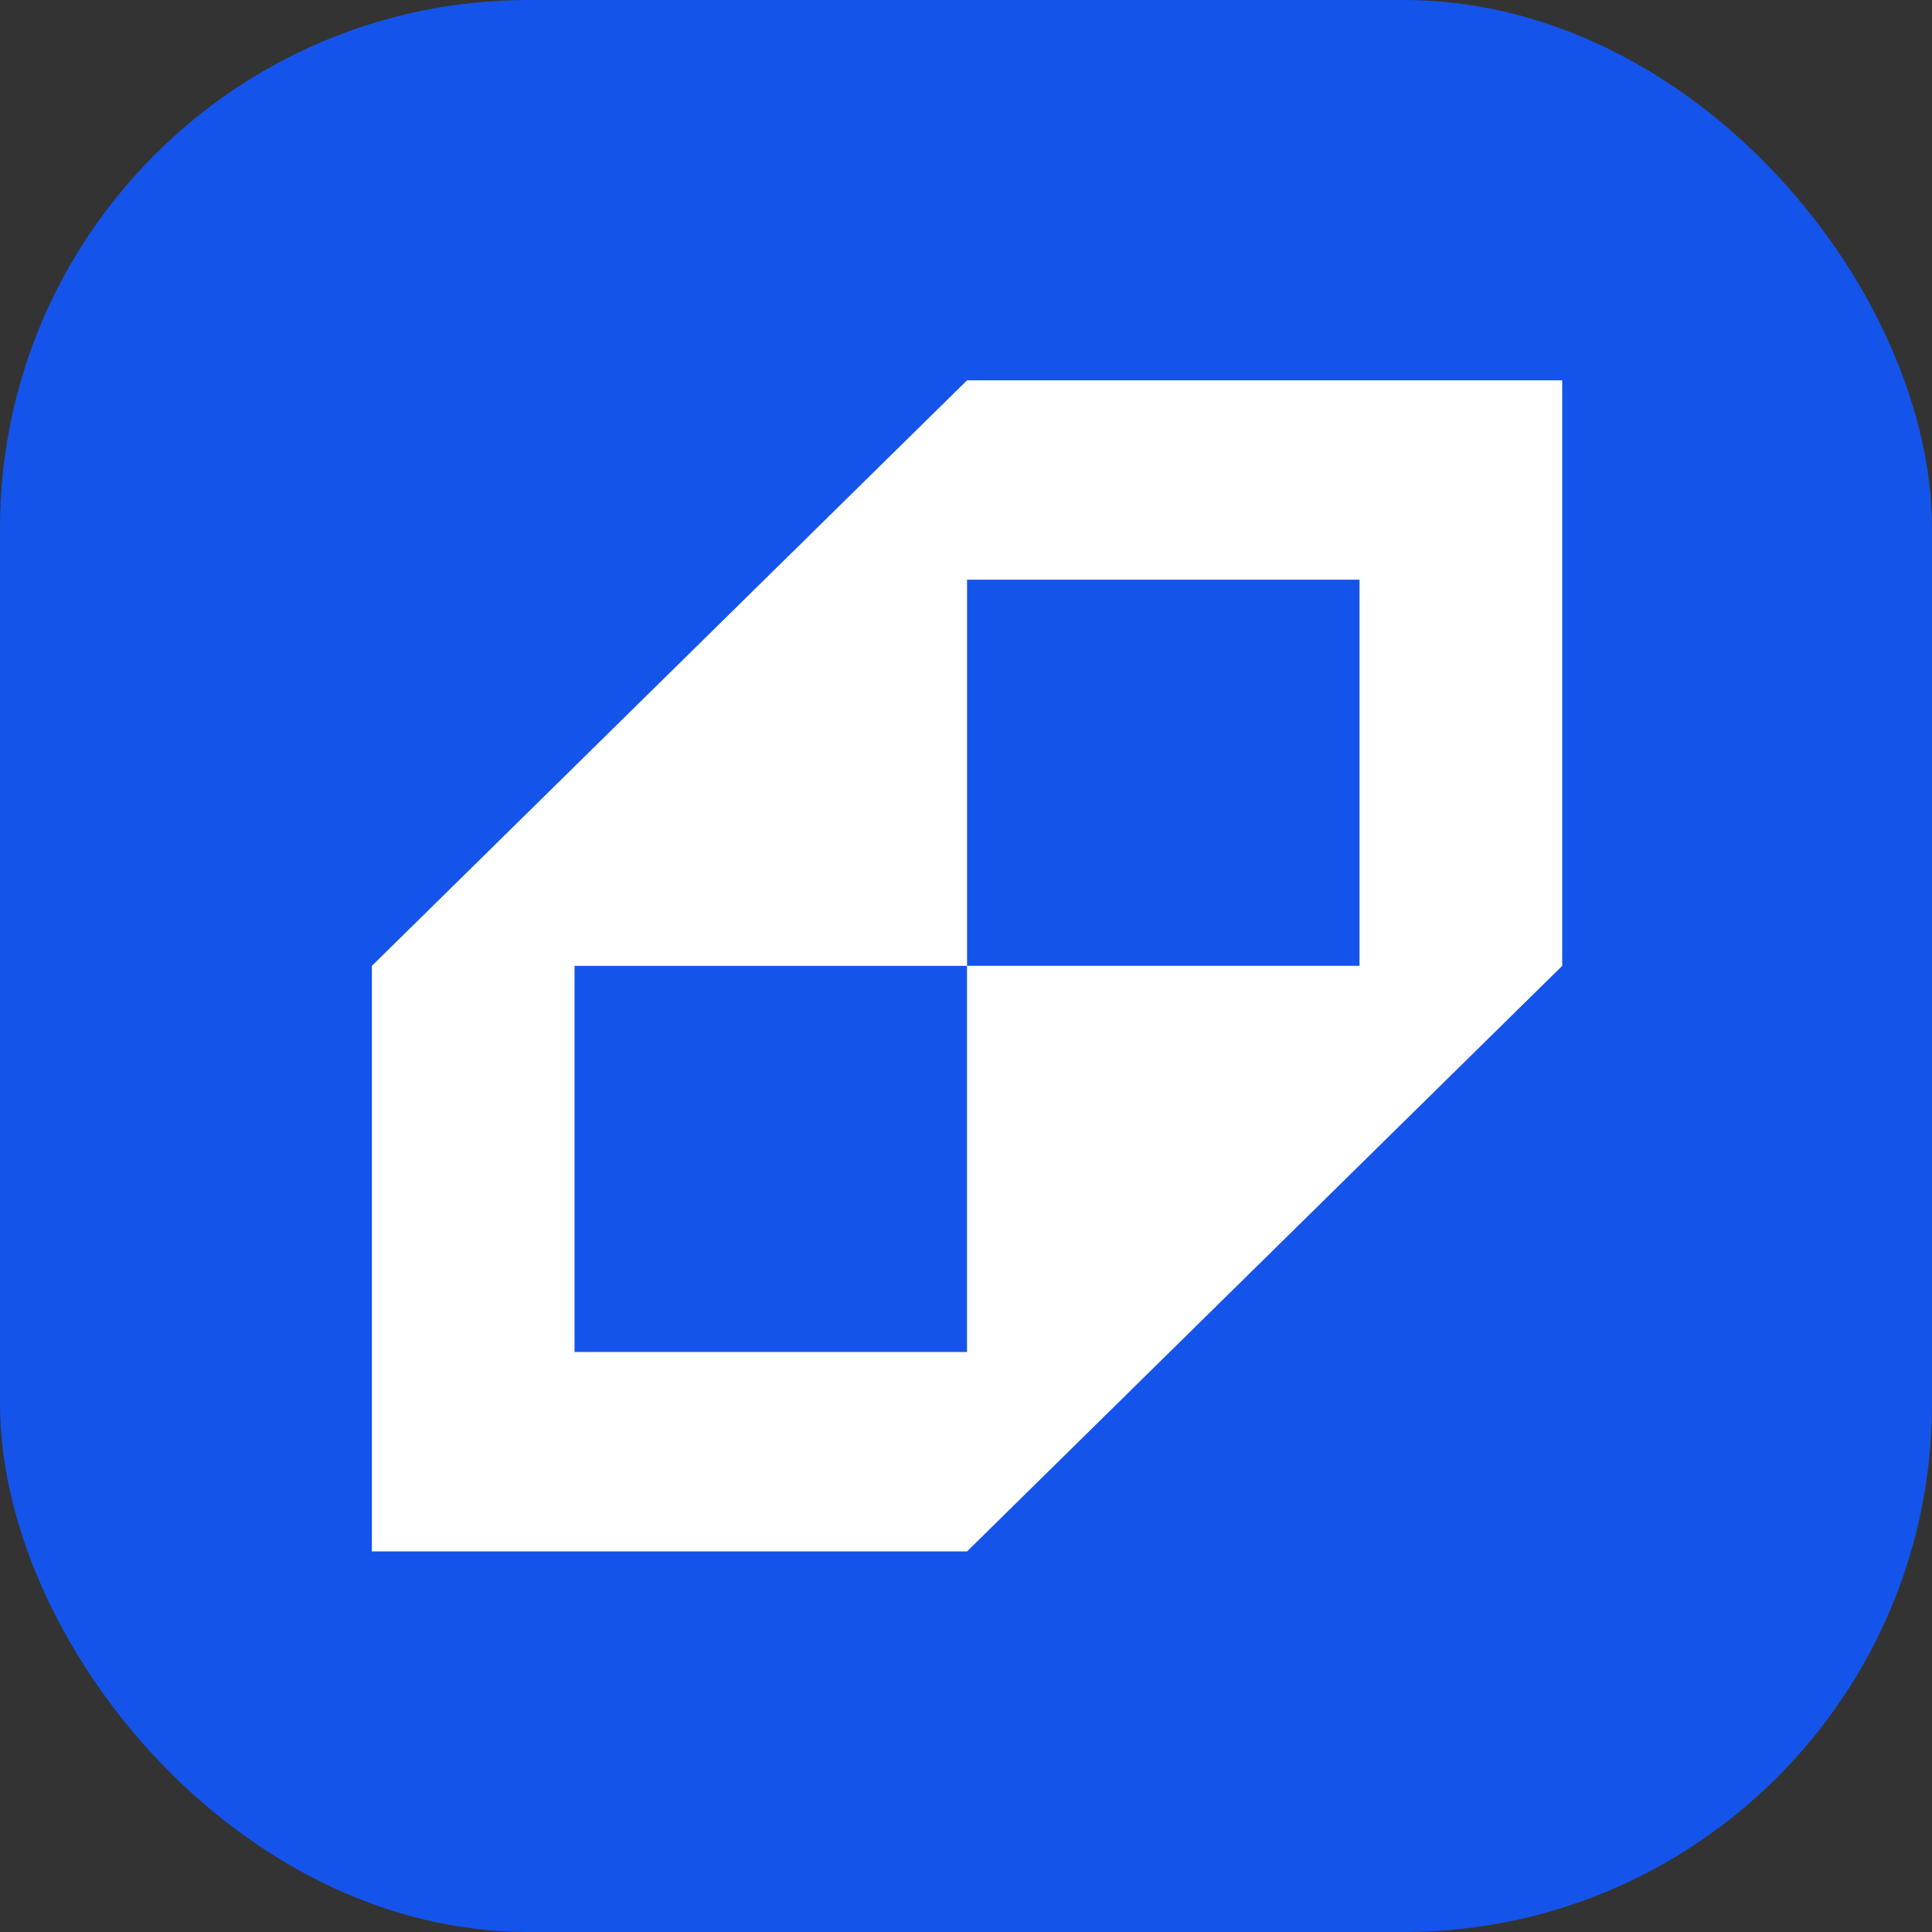
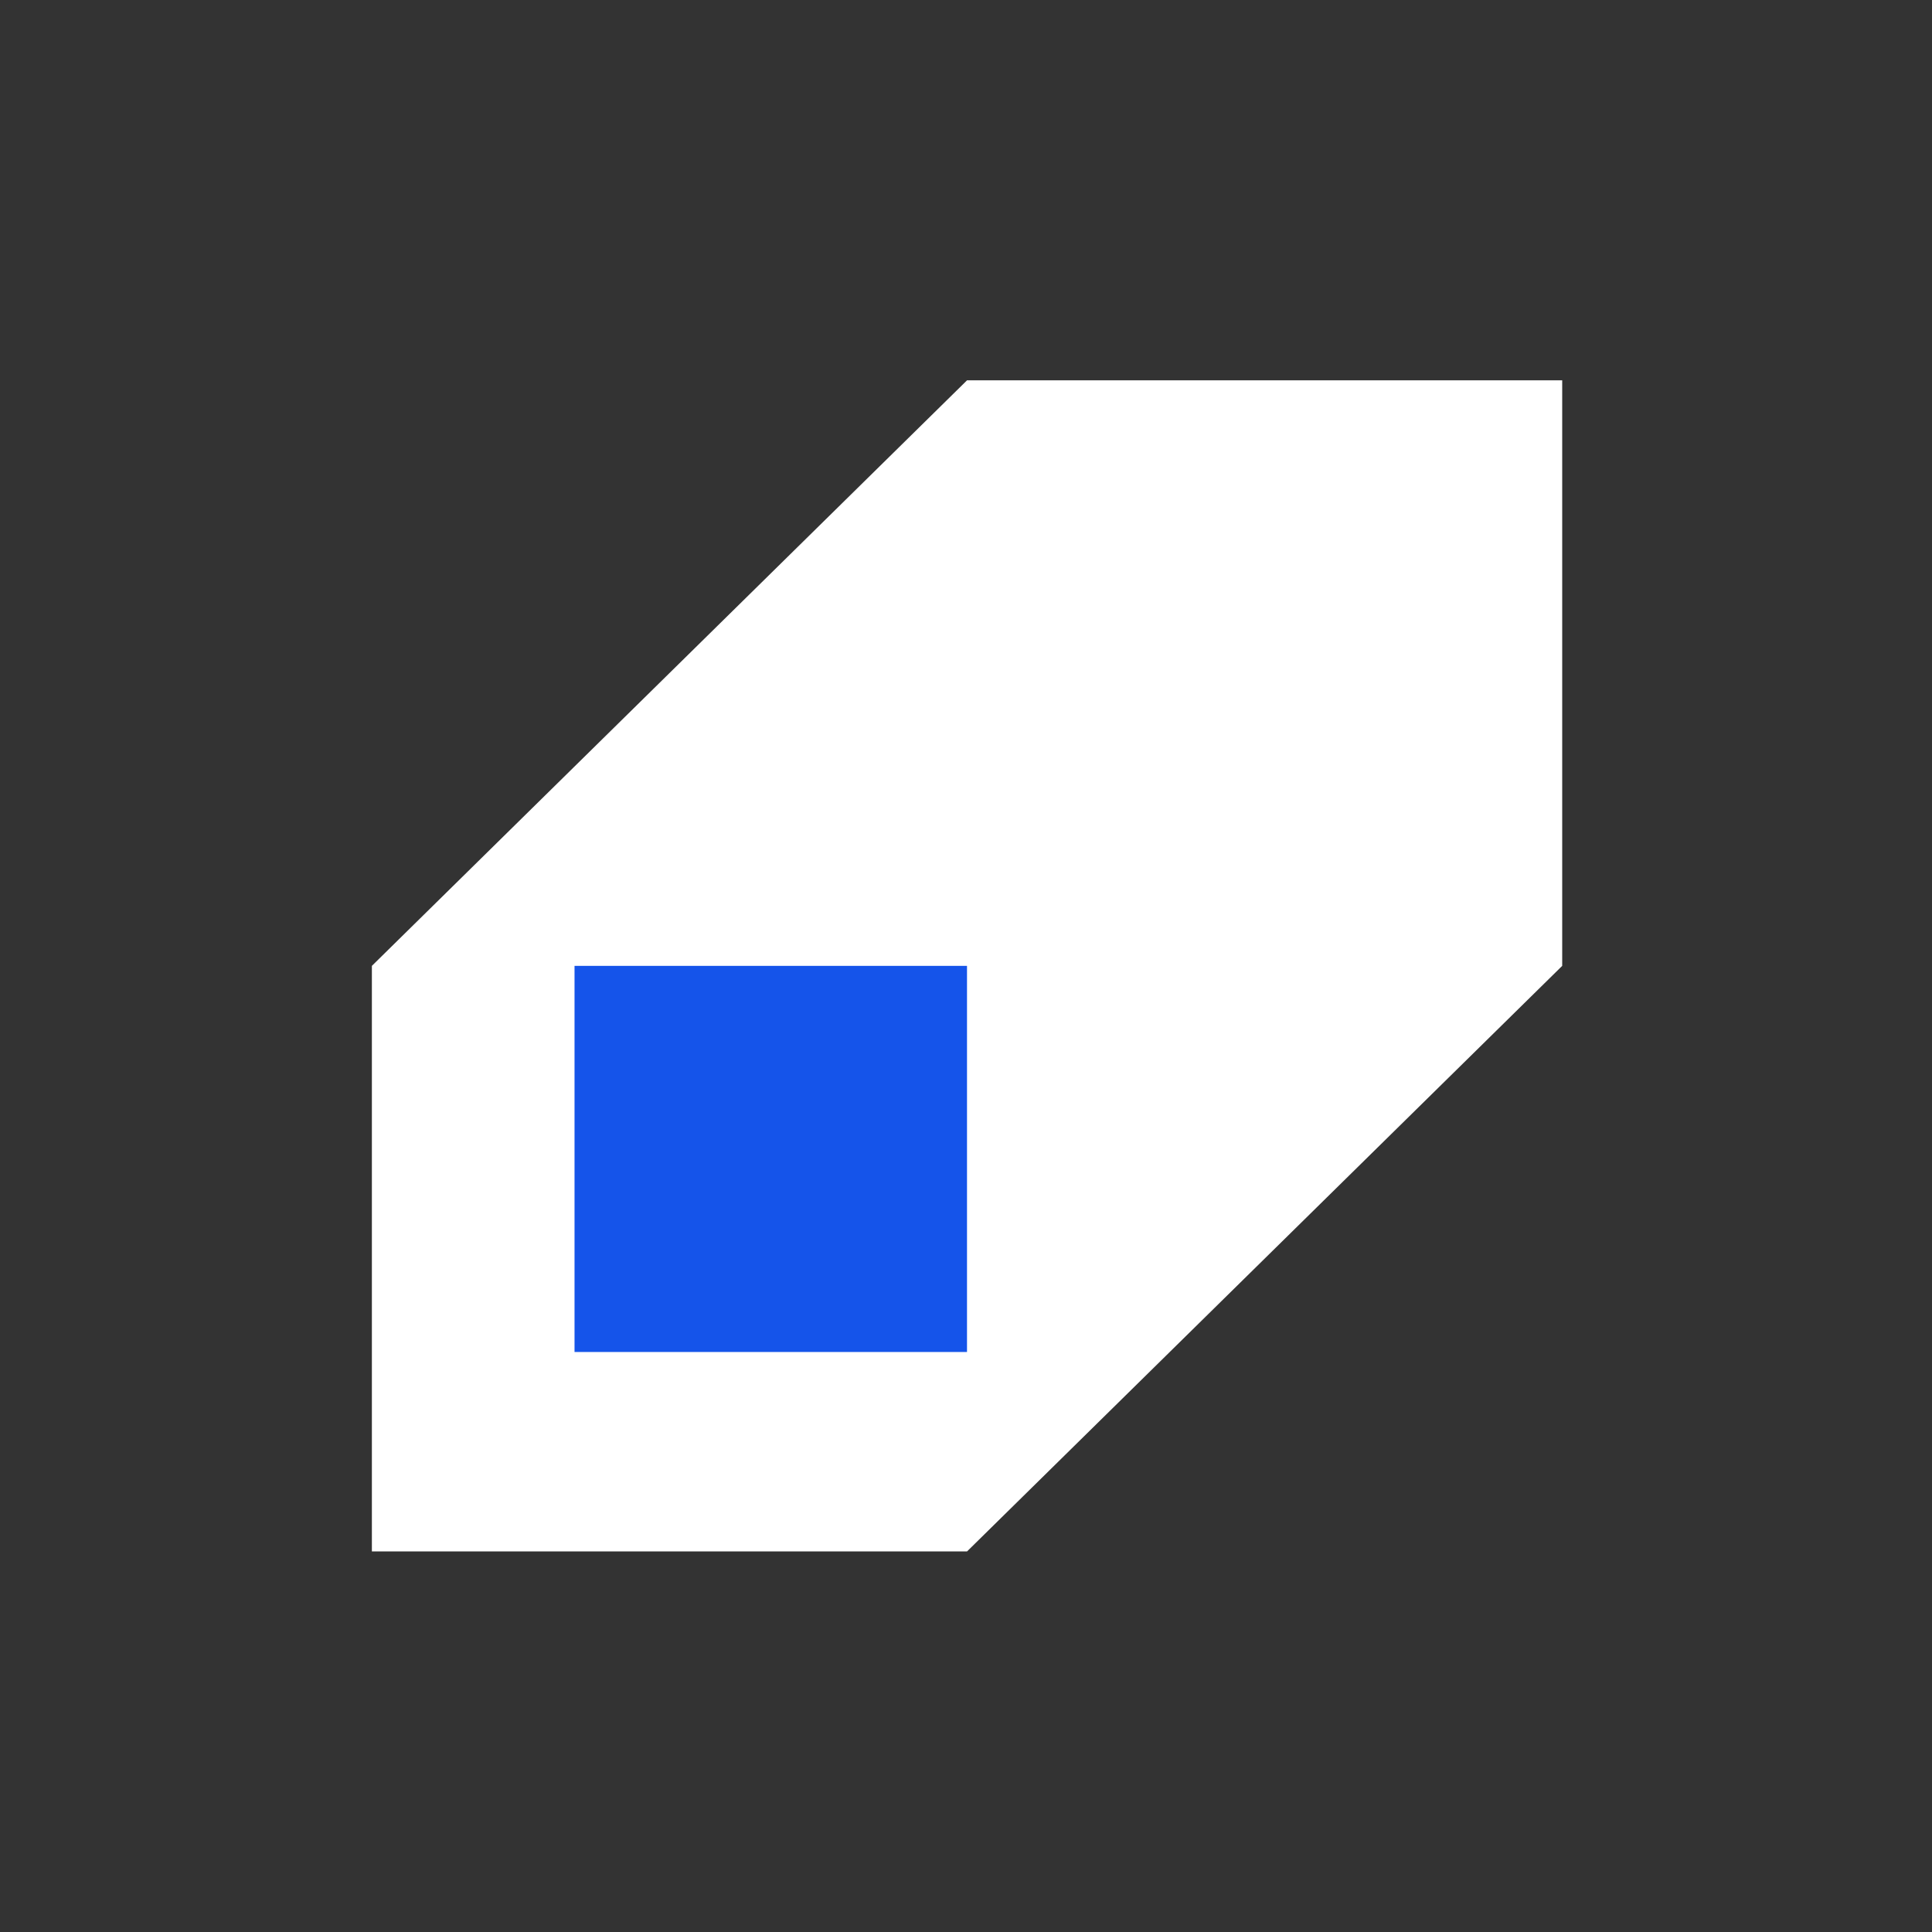
<svg xmlns="http://www.w3.org/2000/svg" width="512" height="512" viewBox="0 0 512 512" fill="none">
  <rect x="0" y="0" width="512" height="512" fill="#333333" stroke="none" />
-   <rect width="512" height="512" rx="140" fill="#1554EA" />
  <path d="M256.276 100.787L98.553 255.964V411.142H256.276L414 255.964V100.787H256.276Z" fill="white" />
  <path d="M256.265 255.964H152.257V358.293H256.265V255.964Z" fill="#1554EA" />
-   <path d="M360.285 153.623H256.277V255.952H360.285V153.623Z" fill="#1554EA" />
</svg>